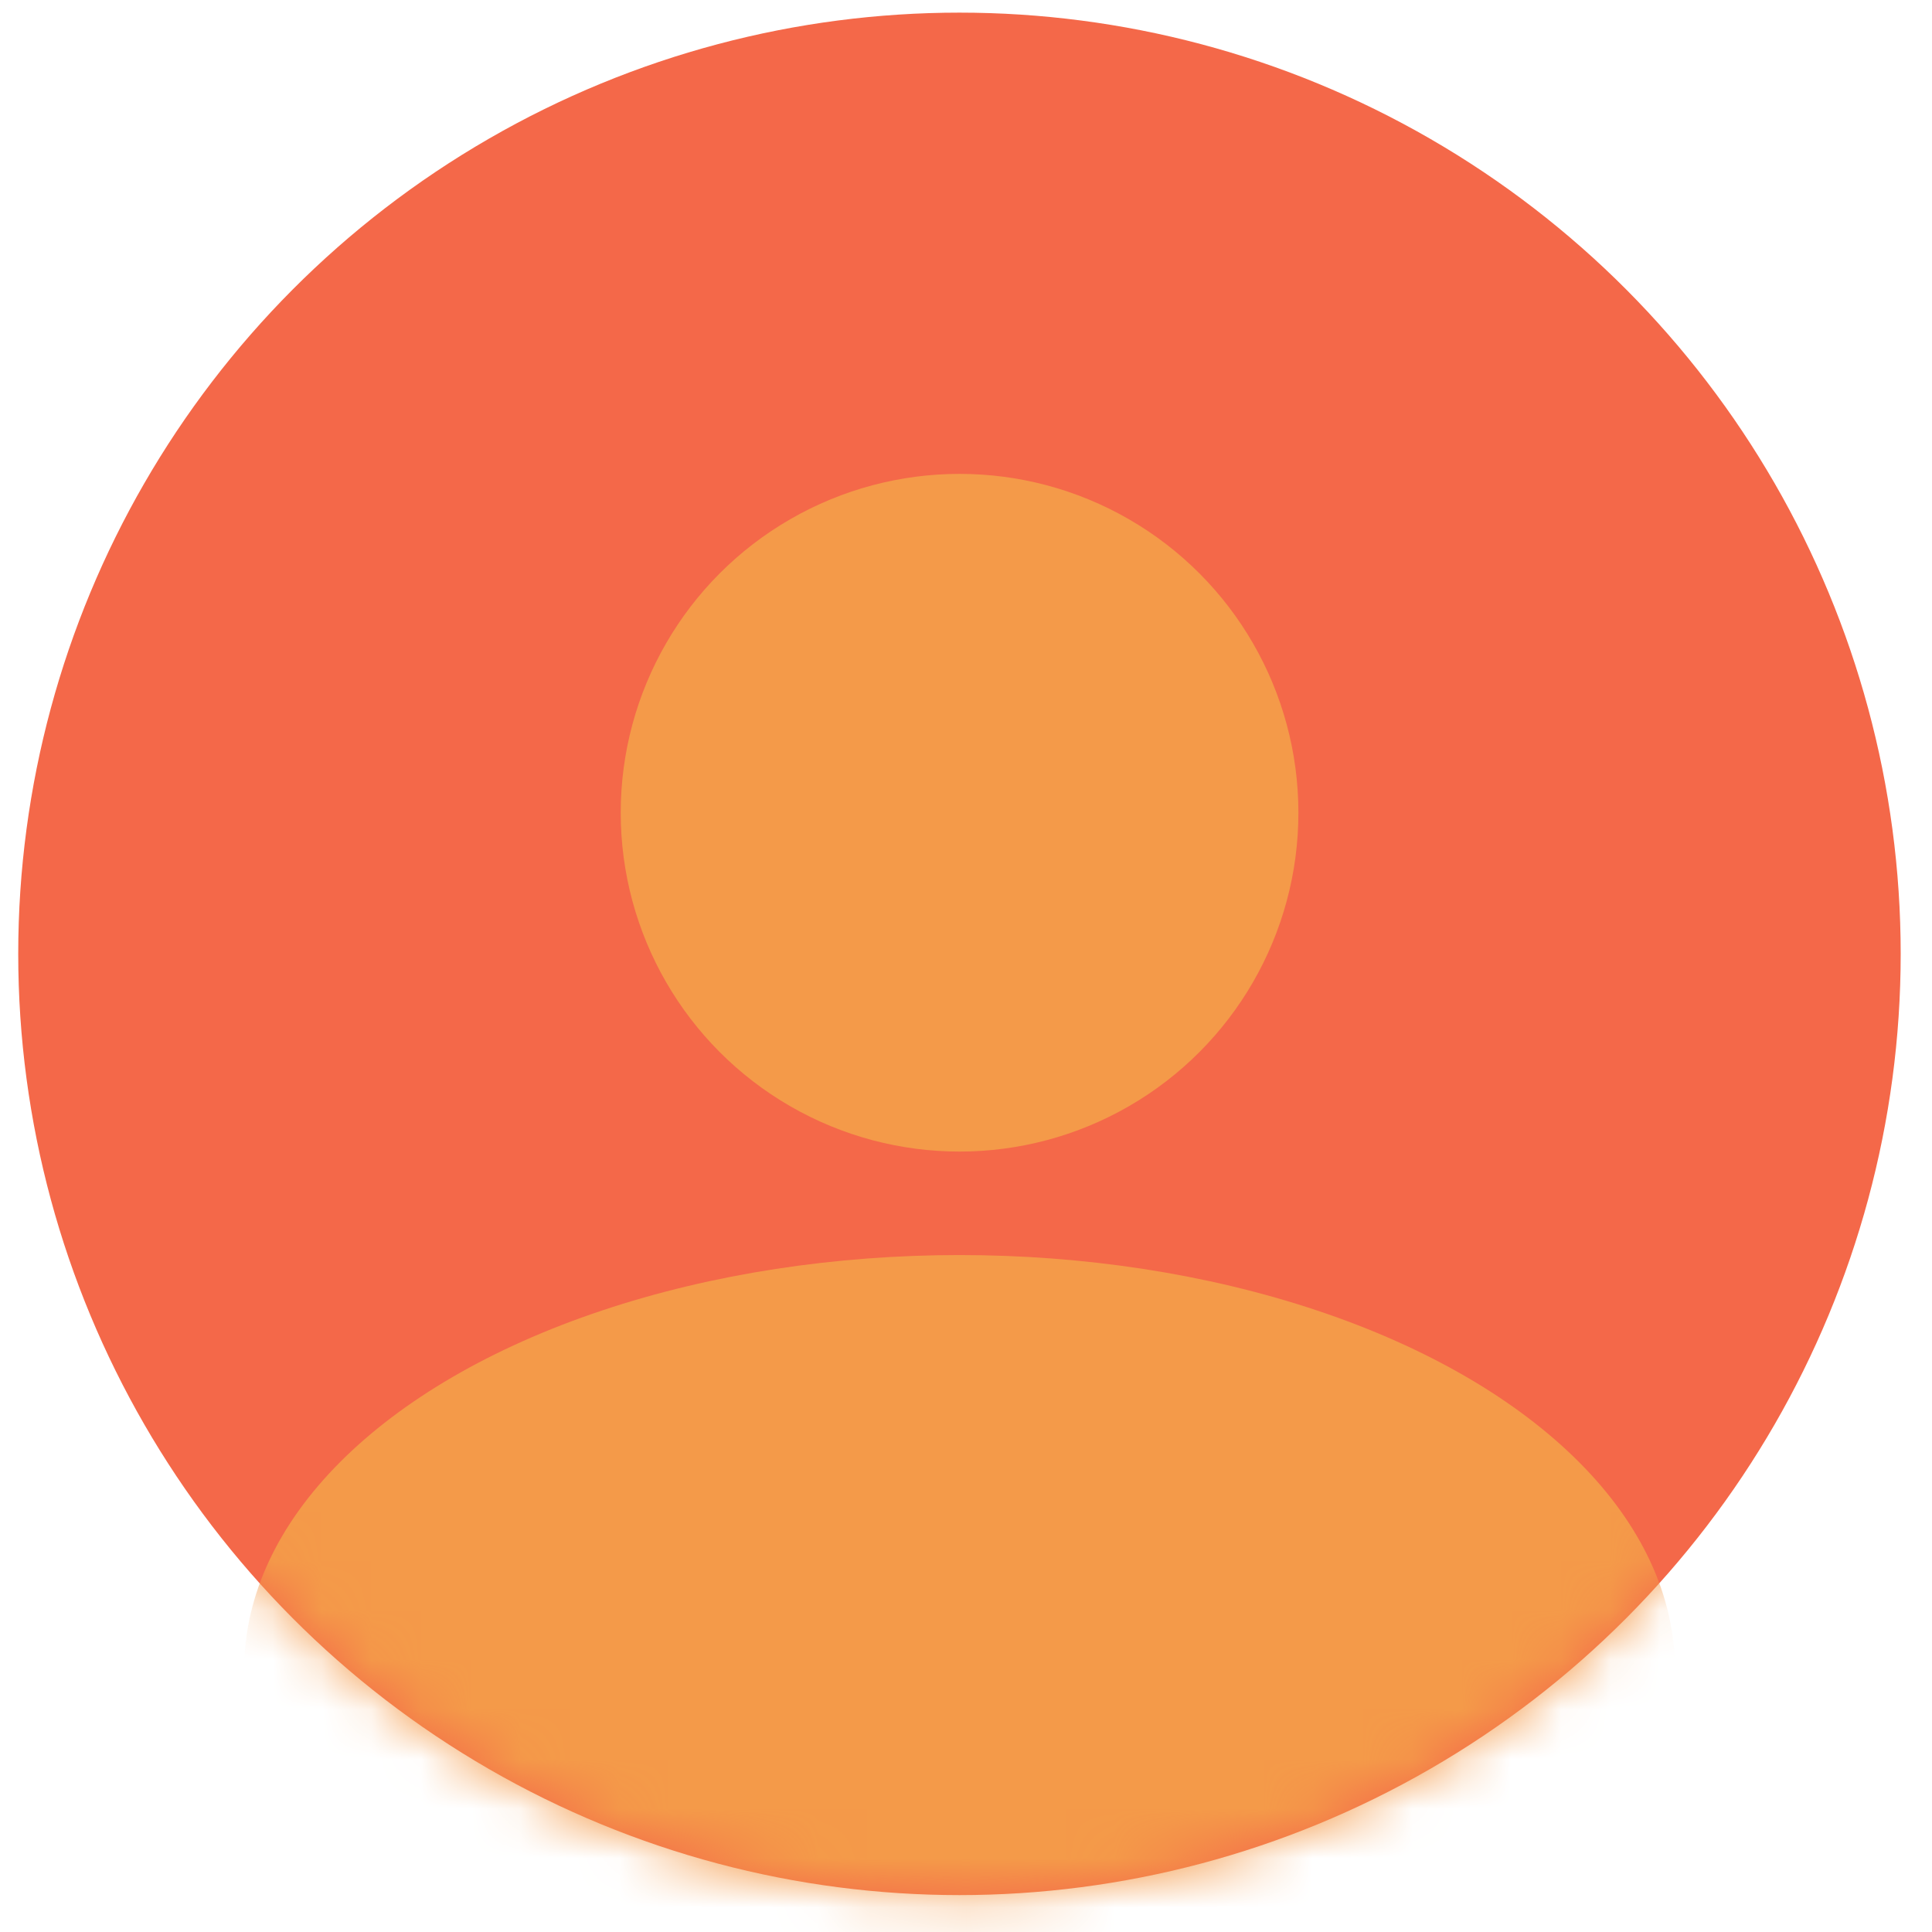
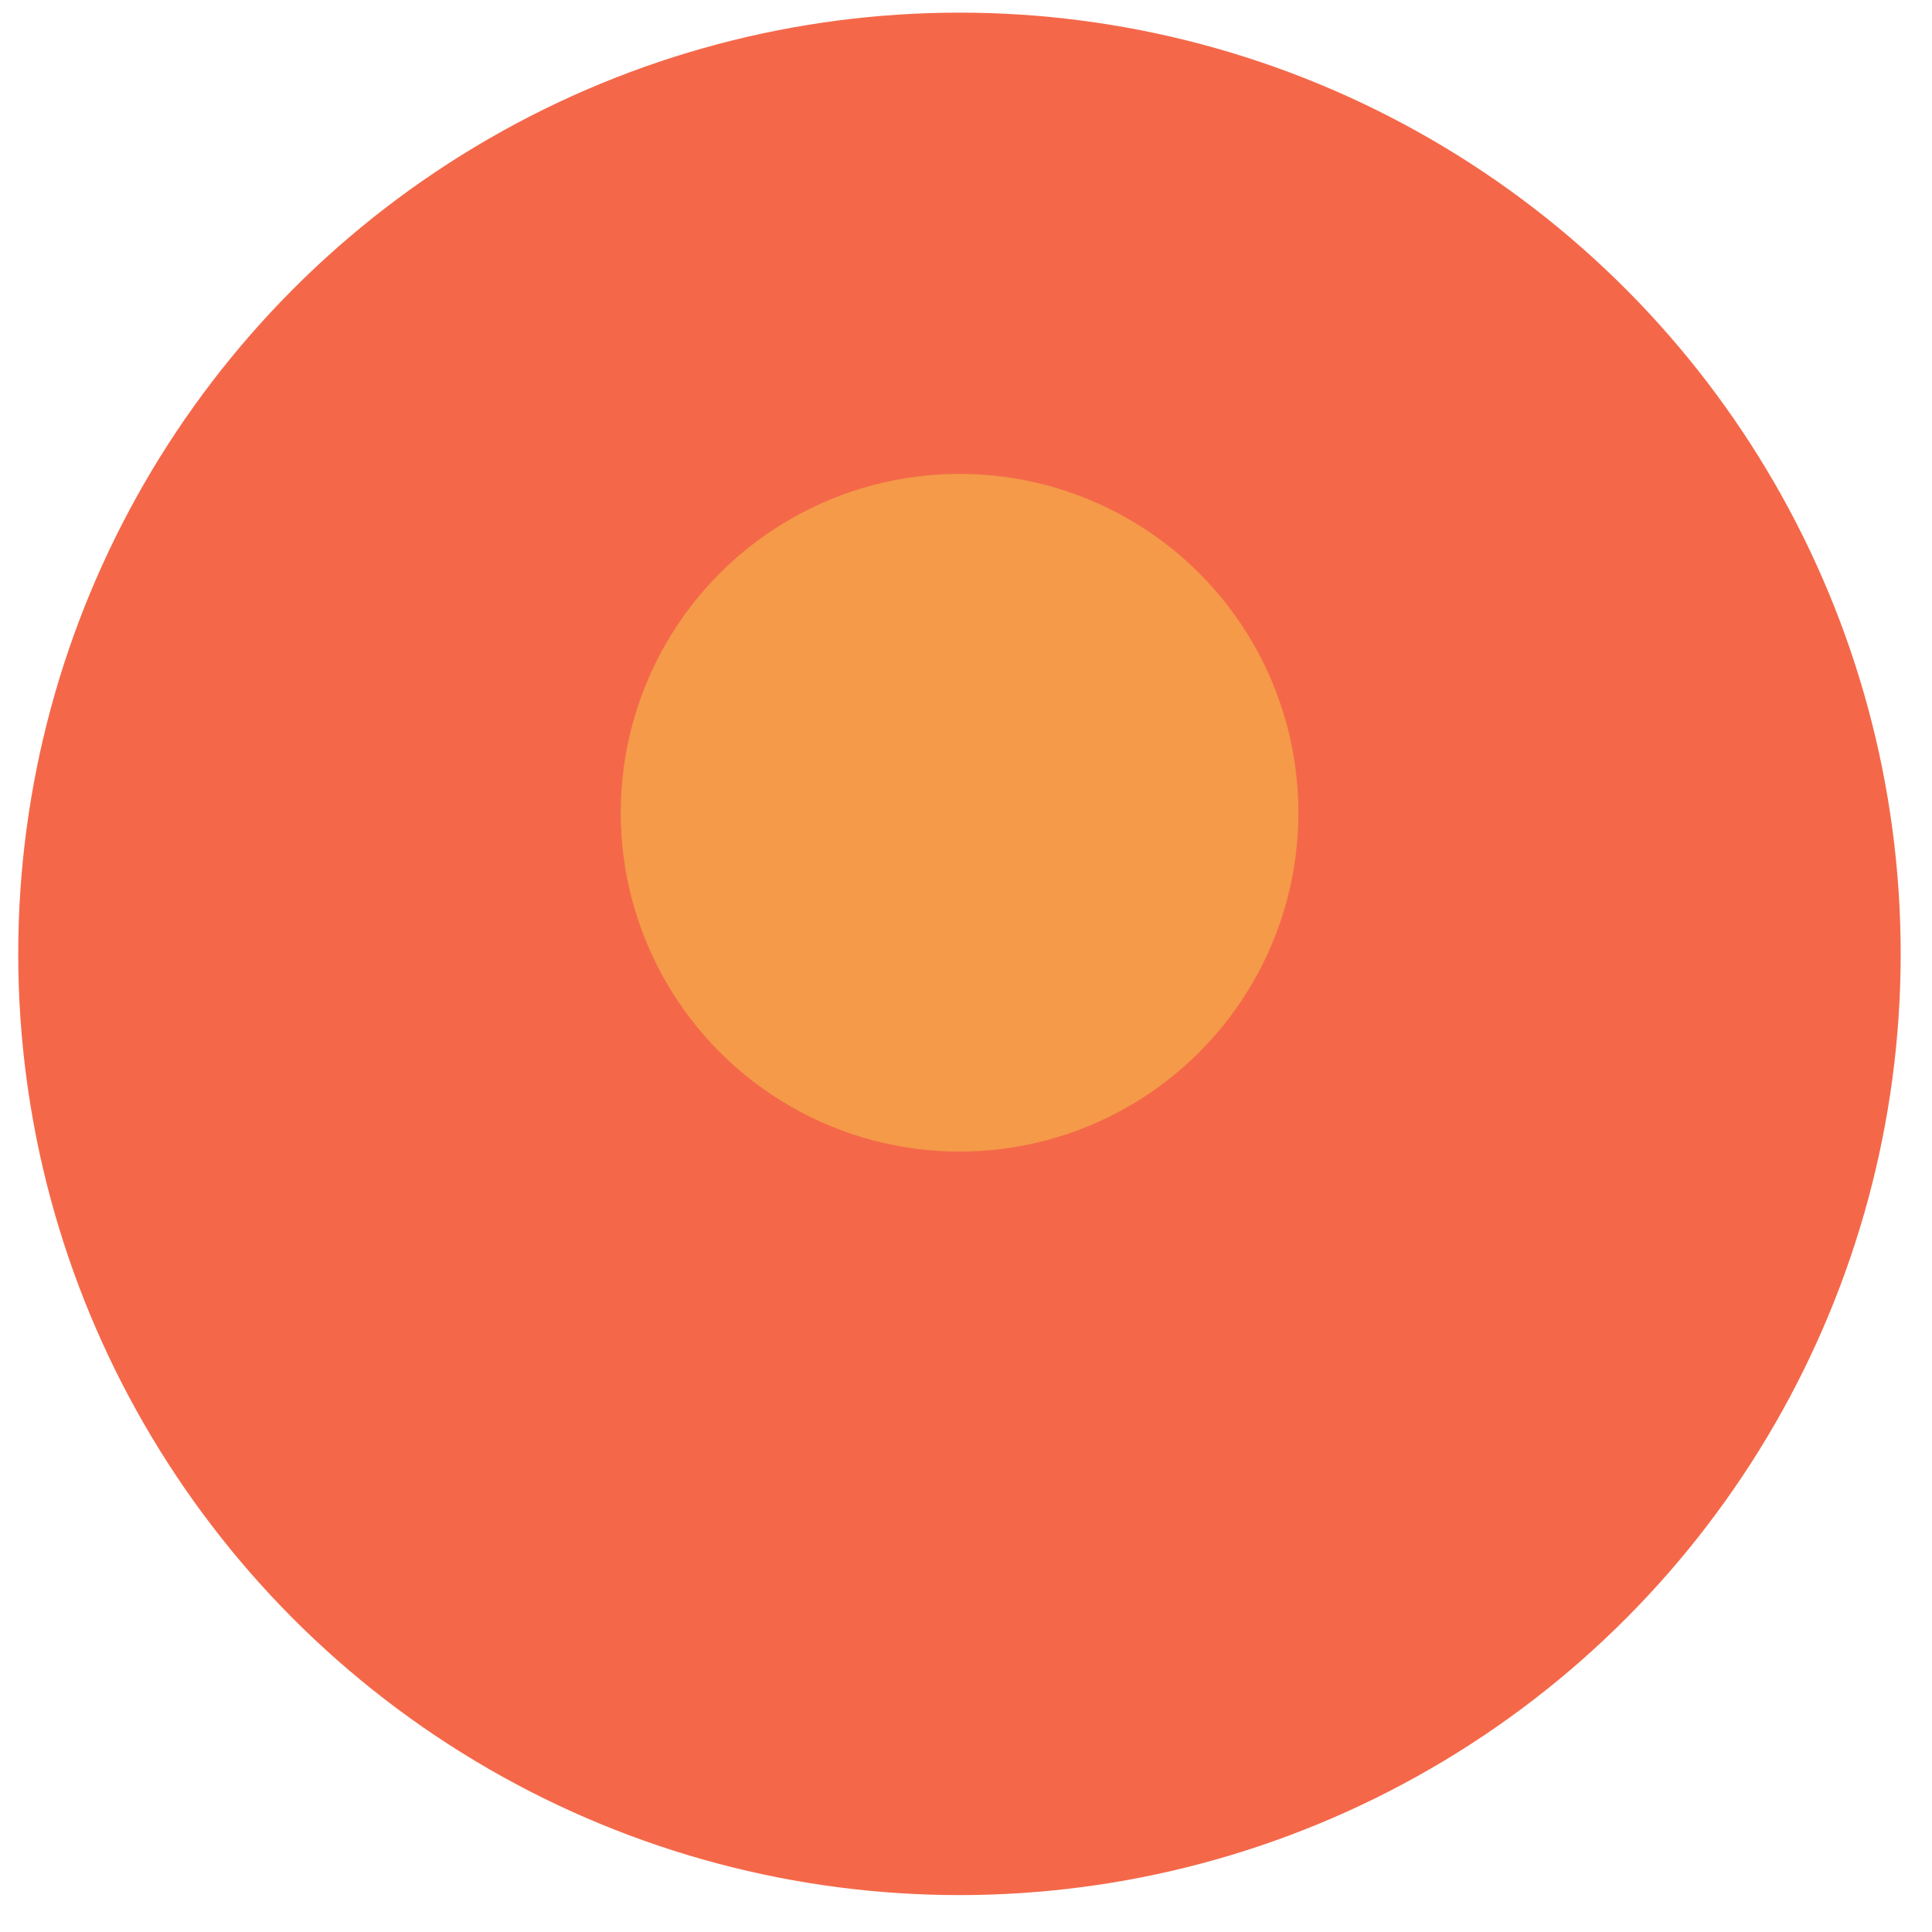
<svg xmlns="http://www.w3.org/2000/svg" width="39" height="39" viewBox="0 0 39 39" fill="none">
  <circle cx="19.368" cy="19.255" r="19" fill="#F46849" />
  <mask id="mask0_4239_123" style="mask-type:alpha" maskUnits="userSpaceOnUse" x="0" y="0" width="39" height="39">
-     <circle cx="19.368" cy="19.255" r="19" fill="#C4C4C4" />
-   </mask>
+     </mask>
  <g mask="url(#mask0_4239_123)">
    <ellipse cx="19.37" cy="33.695" rx="14.44" ry="8.36" fill="#F49A49" />
  </g>
  <ellipse cx="19.37" cy="16.406" rx="6.84" ry="6.84" fill="#F49A49" />
</svg>